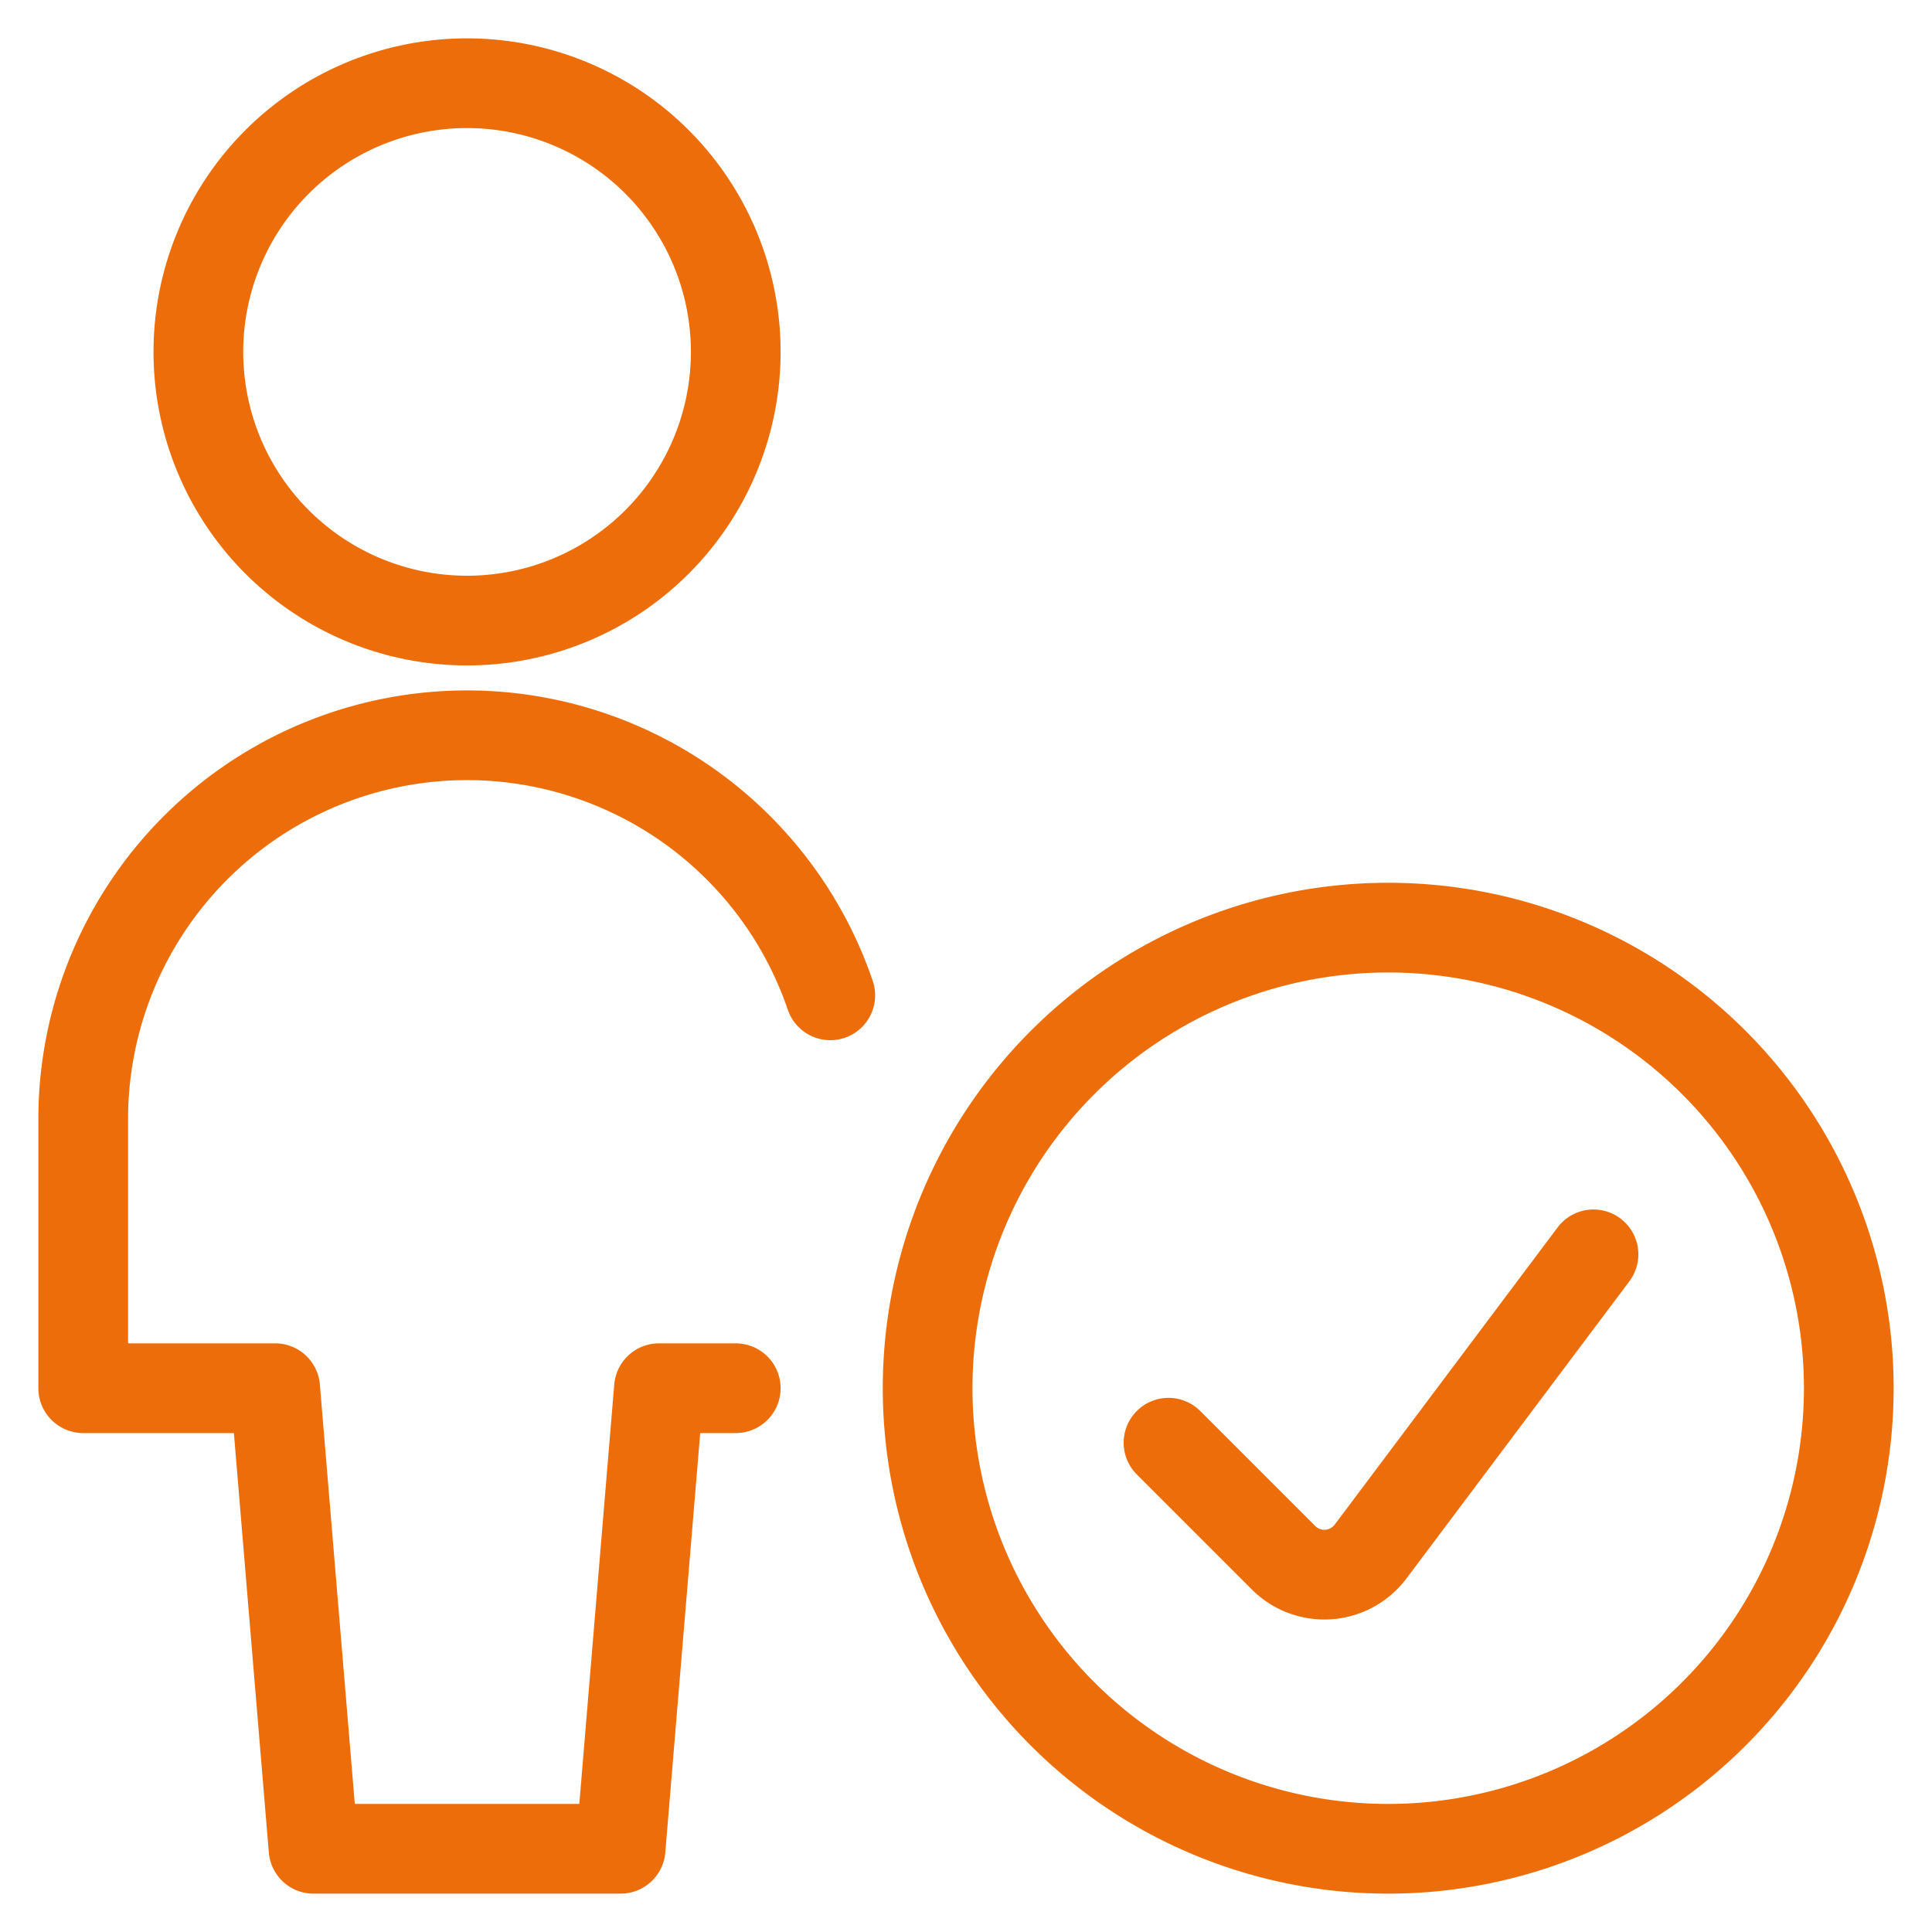
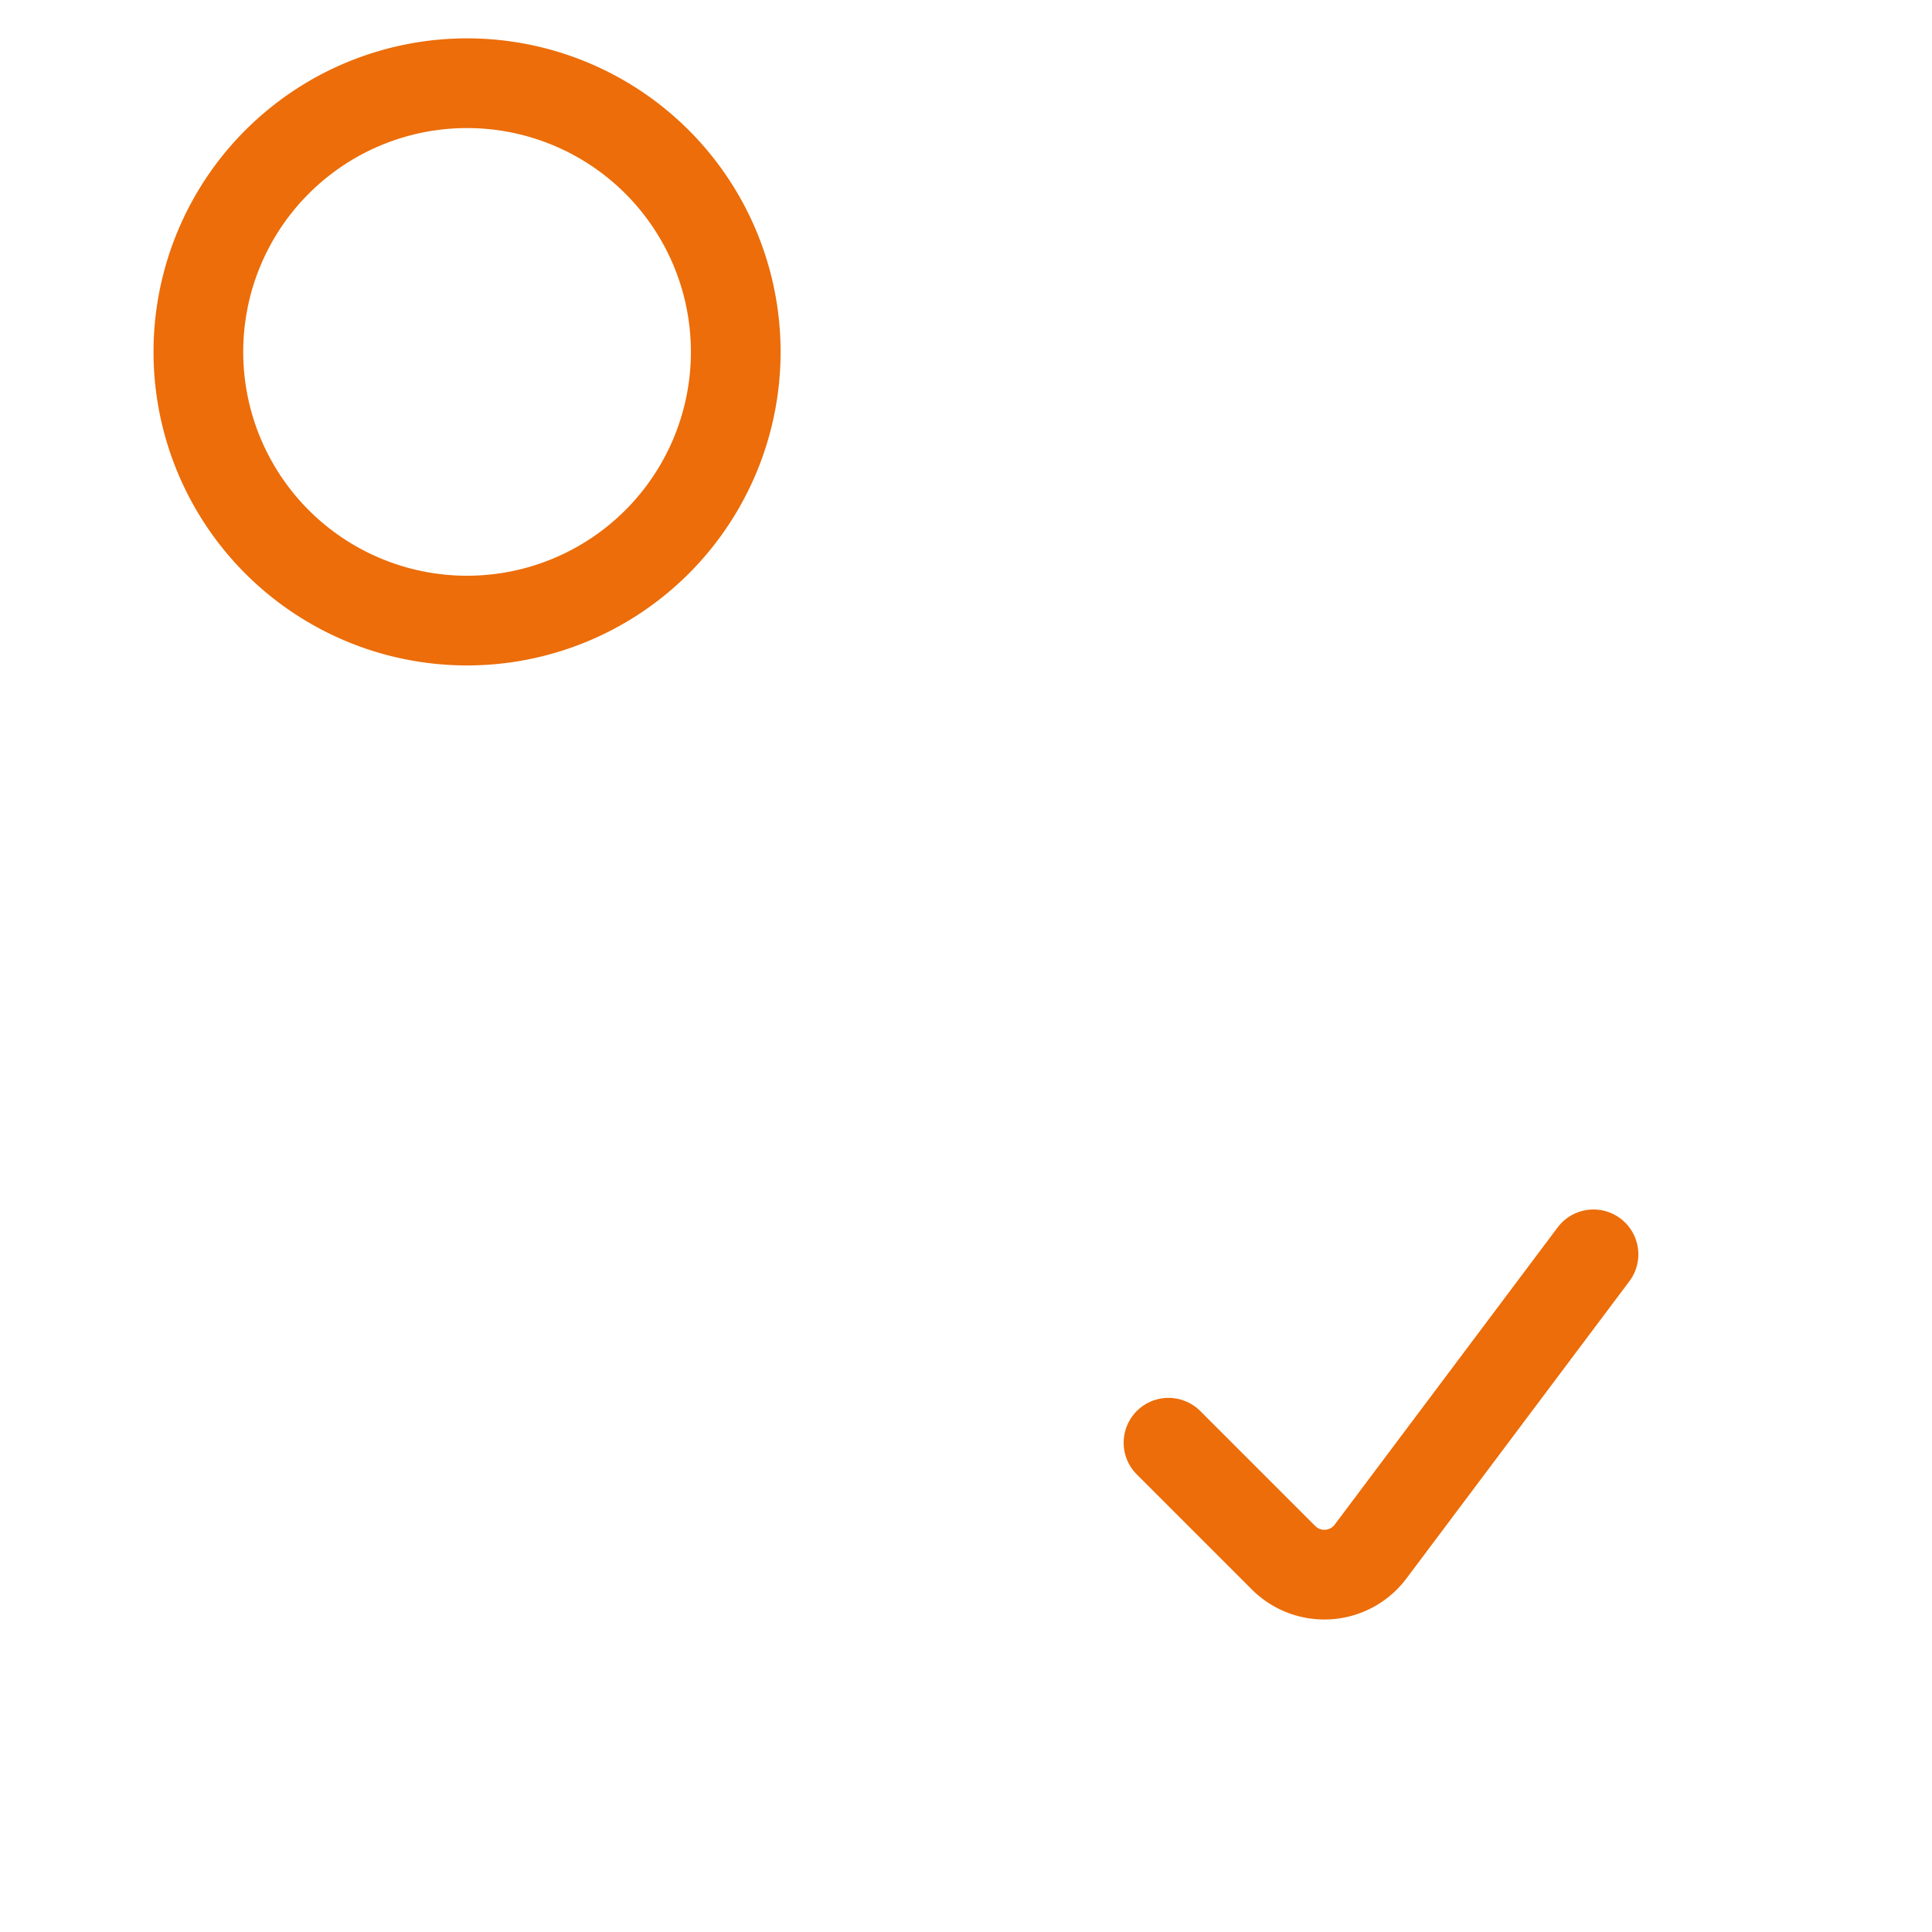
<svg xmlns="http://www.w3.org/2000/svg" viewBox="-0.65 -0.65 28 28" id="Single-Neutral-Actions-Check-1--Streamline-Ultimate.svg" height="28" width="28">
  <desc>Single Neutral Actions Check 1 Streamline Icon: https://streamlinehq.com</desc>
-   <path d="M11.383 13.775A5.562 5.562 0 0 0 0.556 15.575v3.894H3.338l0.556 6.675h4.45l0.556 -6.675h1.113" fill="none" stroke="#ec6d09" stroke-linecap="round" stroke-linejoin="round" stroke-width="1.3" />
  <path d="M2.225 4.45a3.894 3.894 0 1 0 7.788 0 3.894 3.894 0 1 0 -7.788 0Z" fill="none" stroke="#ec6d09" stroke-linecap="round" stroke-linejoin="round" stroke-width="1.3" />
-   <path d="M12.794 19.469a6.675 6.675 0 1 0 13.35 0 6.675 6.675 0 1 0 -13.35 0Z" fill="none" stroke="#ec6d09" stroke-linecap="round" stroke-linejoin="round" stroke-width="1.3" />
  <path d="m22.444 17.529 -3.232 4.309a0.837 0.837 0 0 1 -1.258 0.09l-1.669 -1.669" fill="none" stroke="#ec6d09" stroke-linecap="round" stroke-linejoin="round" stroke-width="1.3" />
</svg>